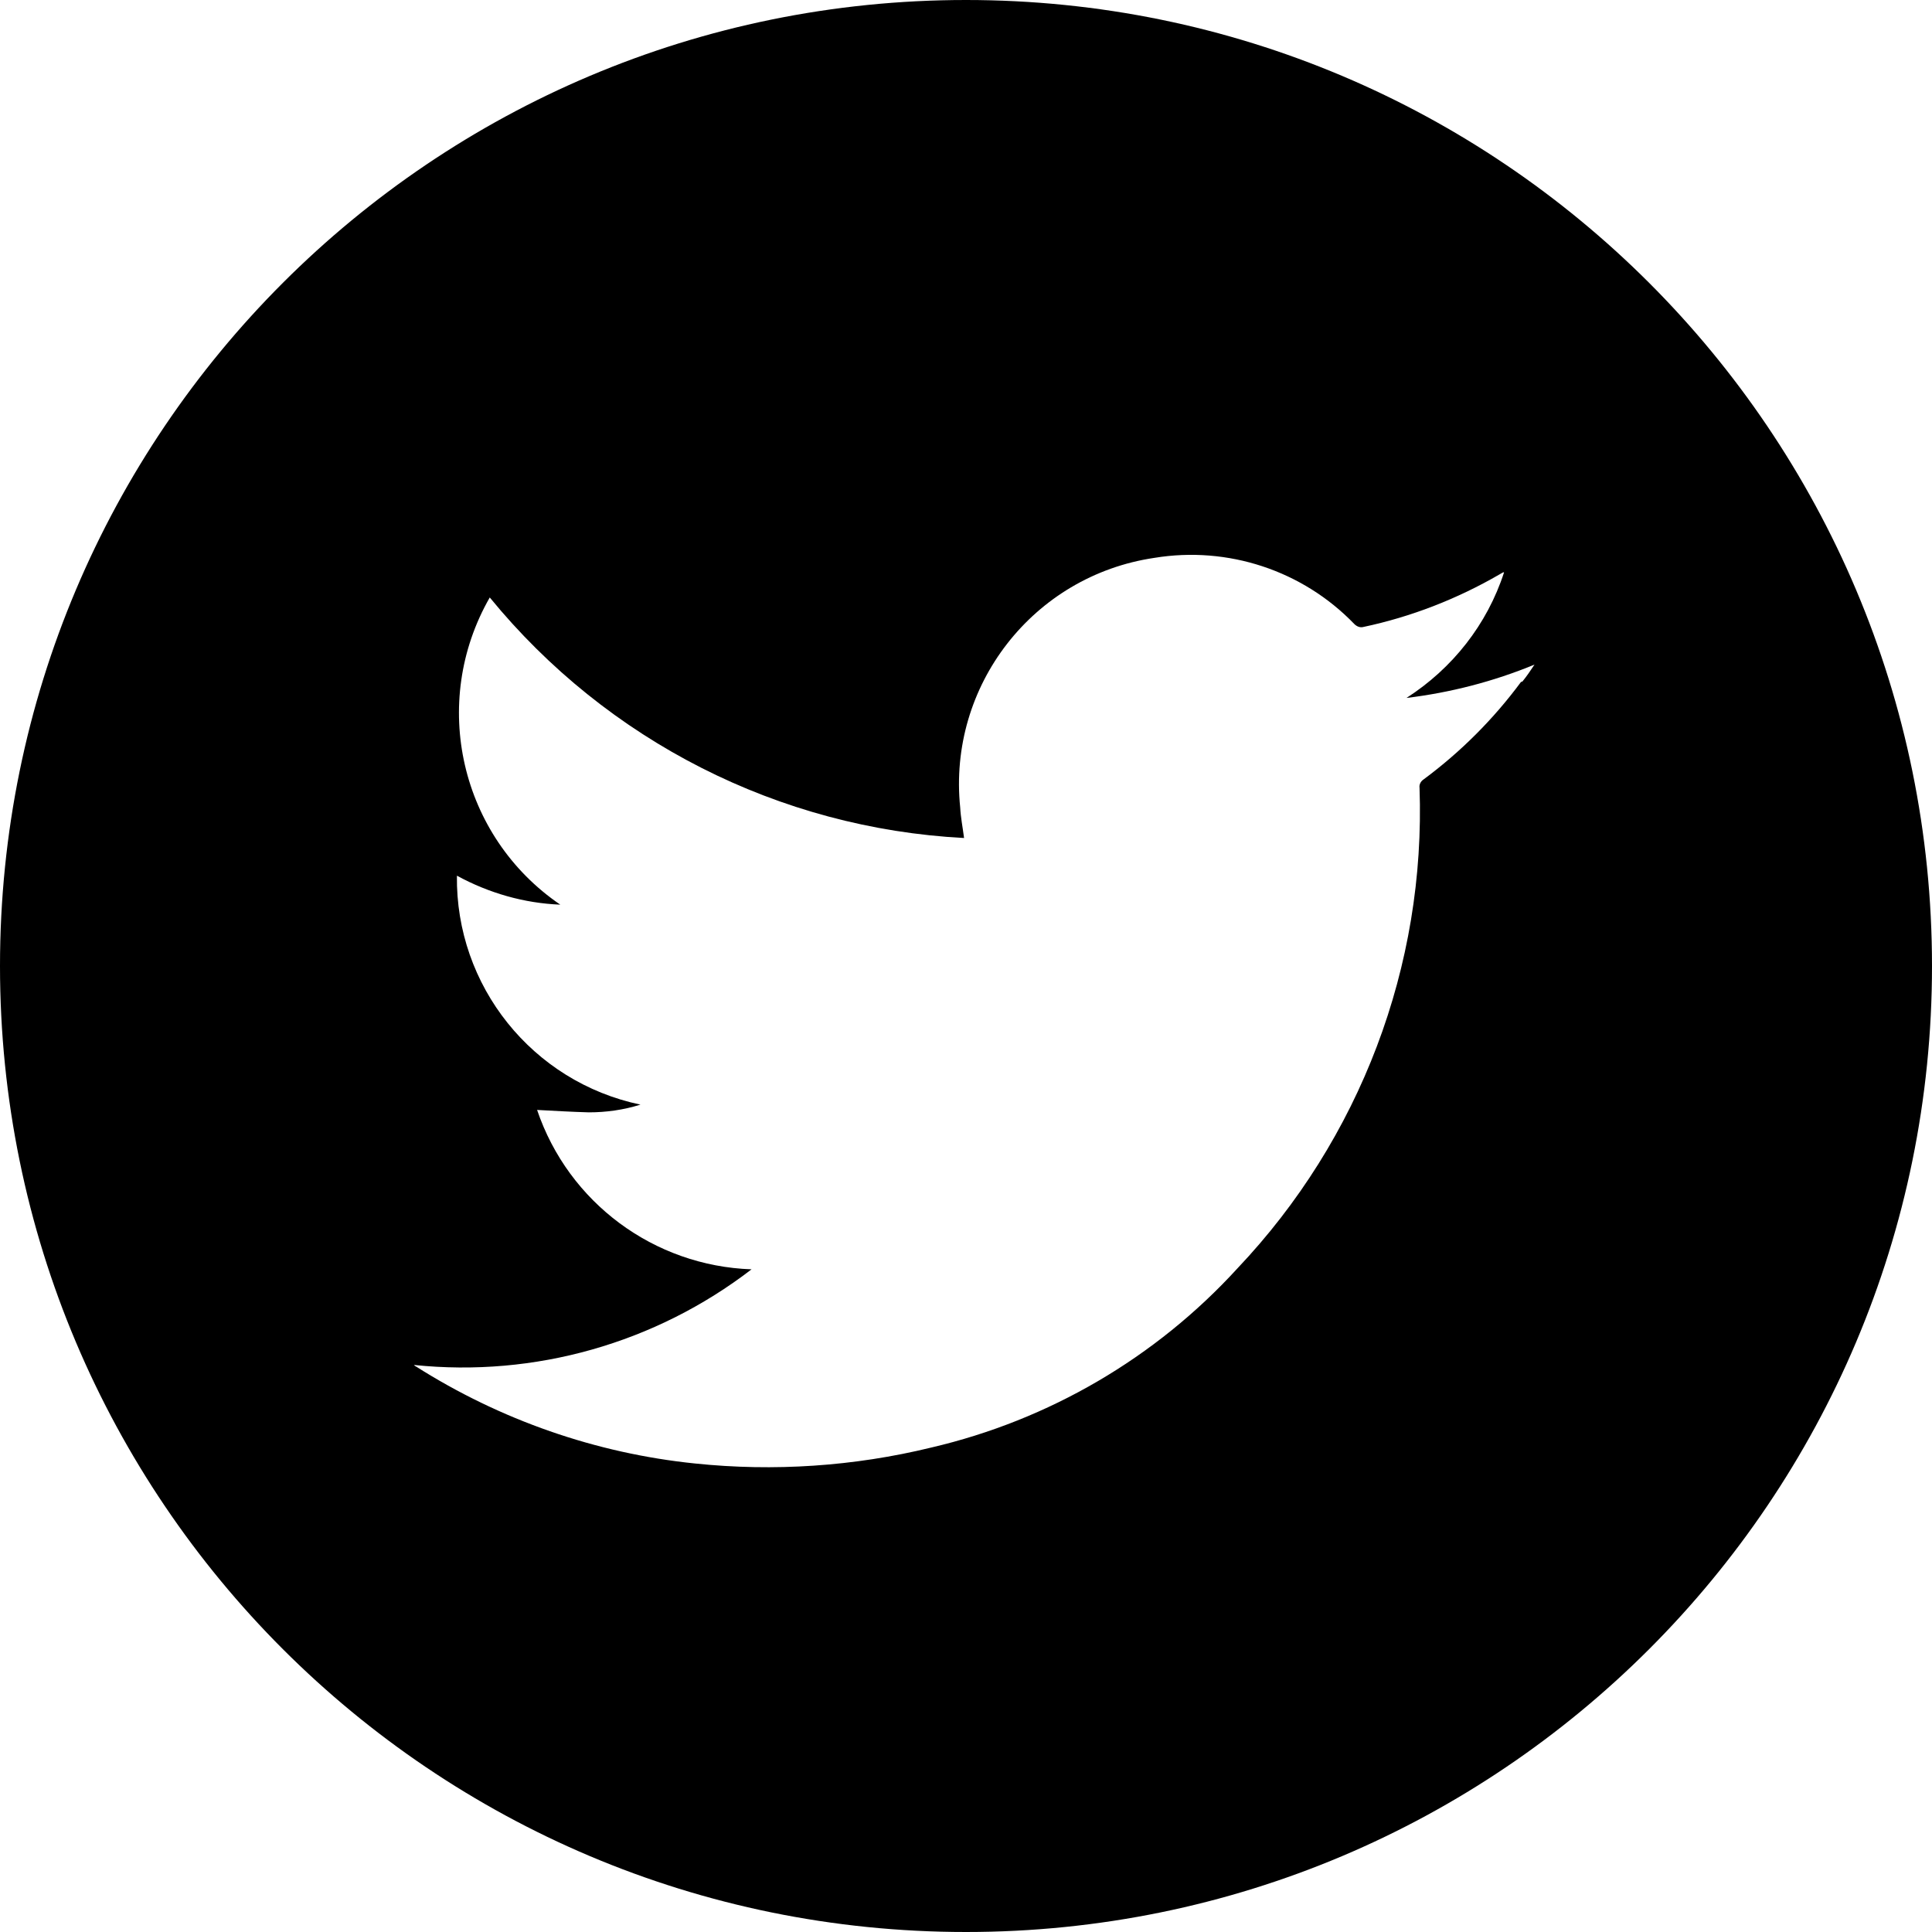
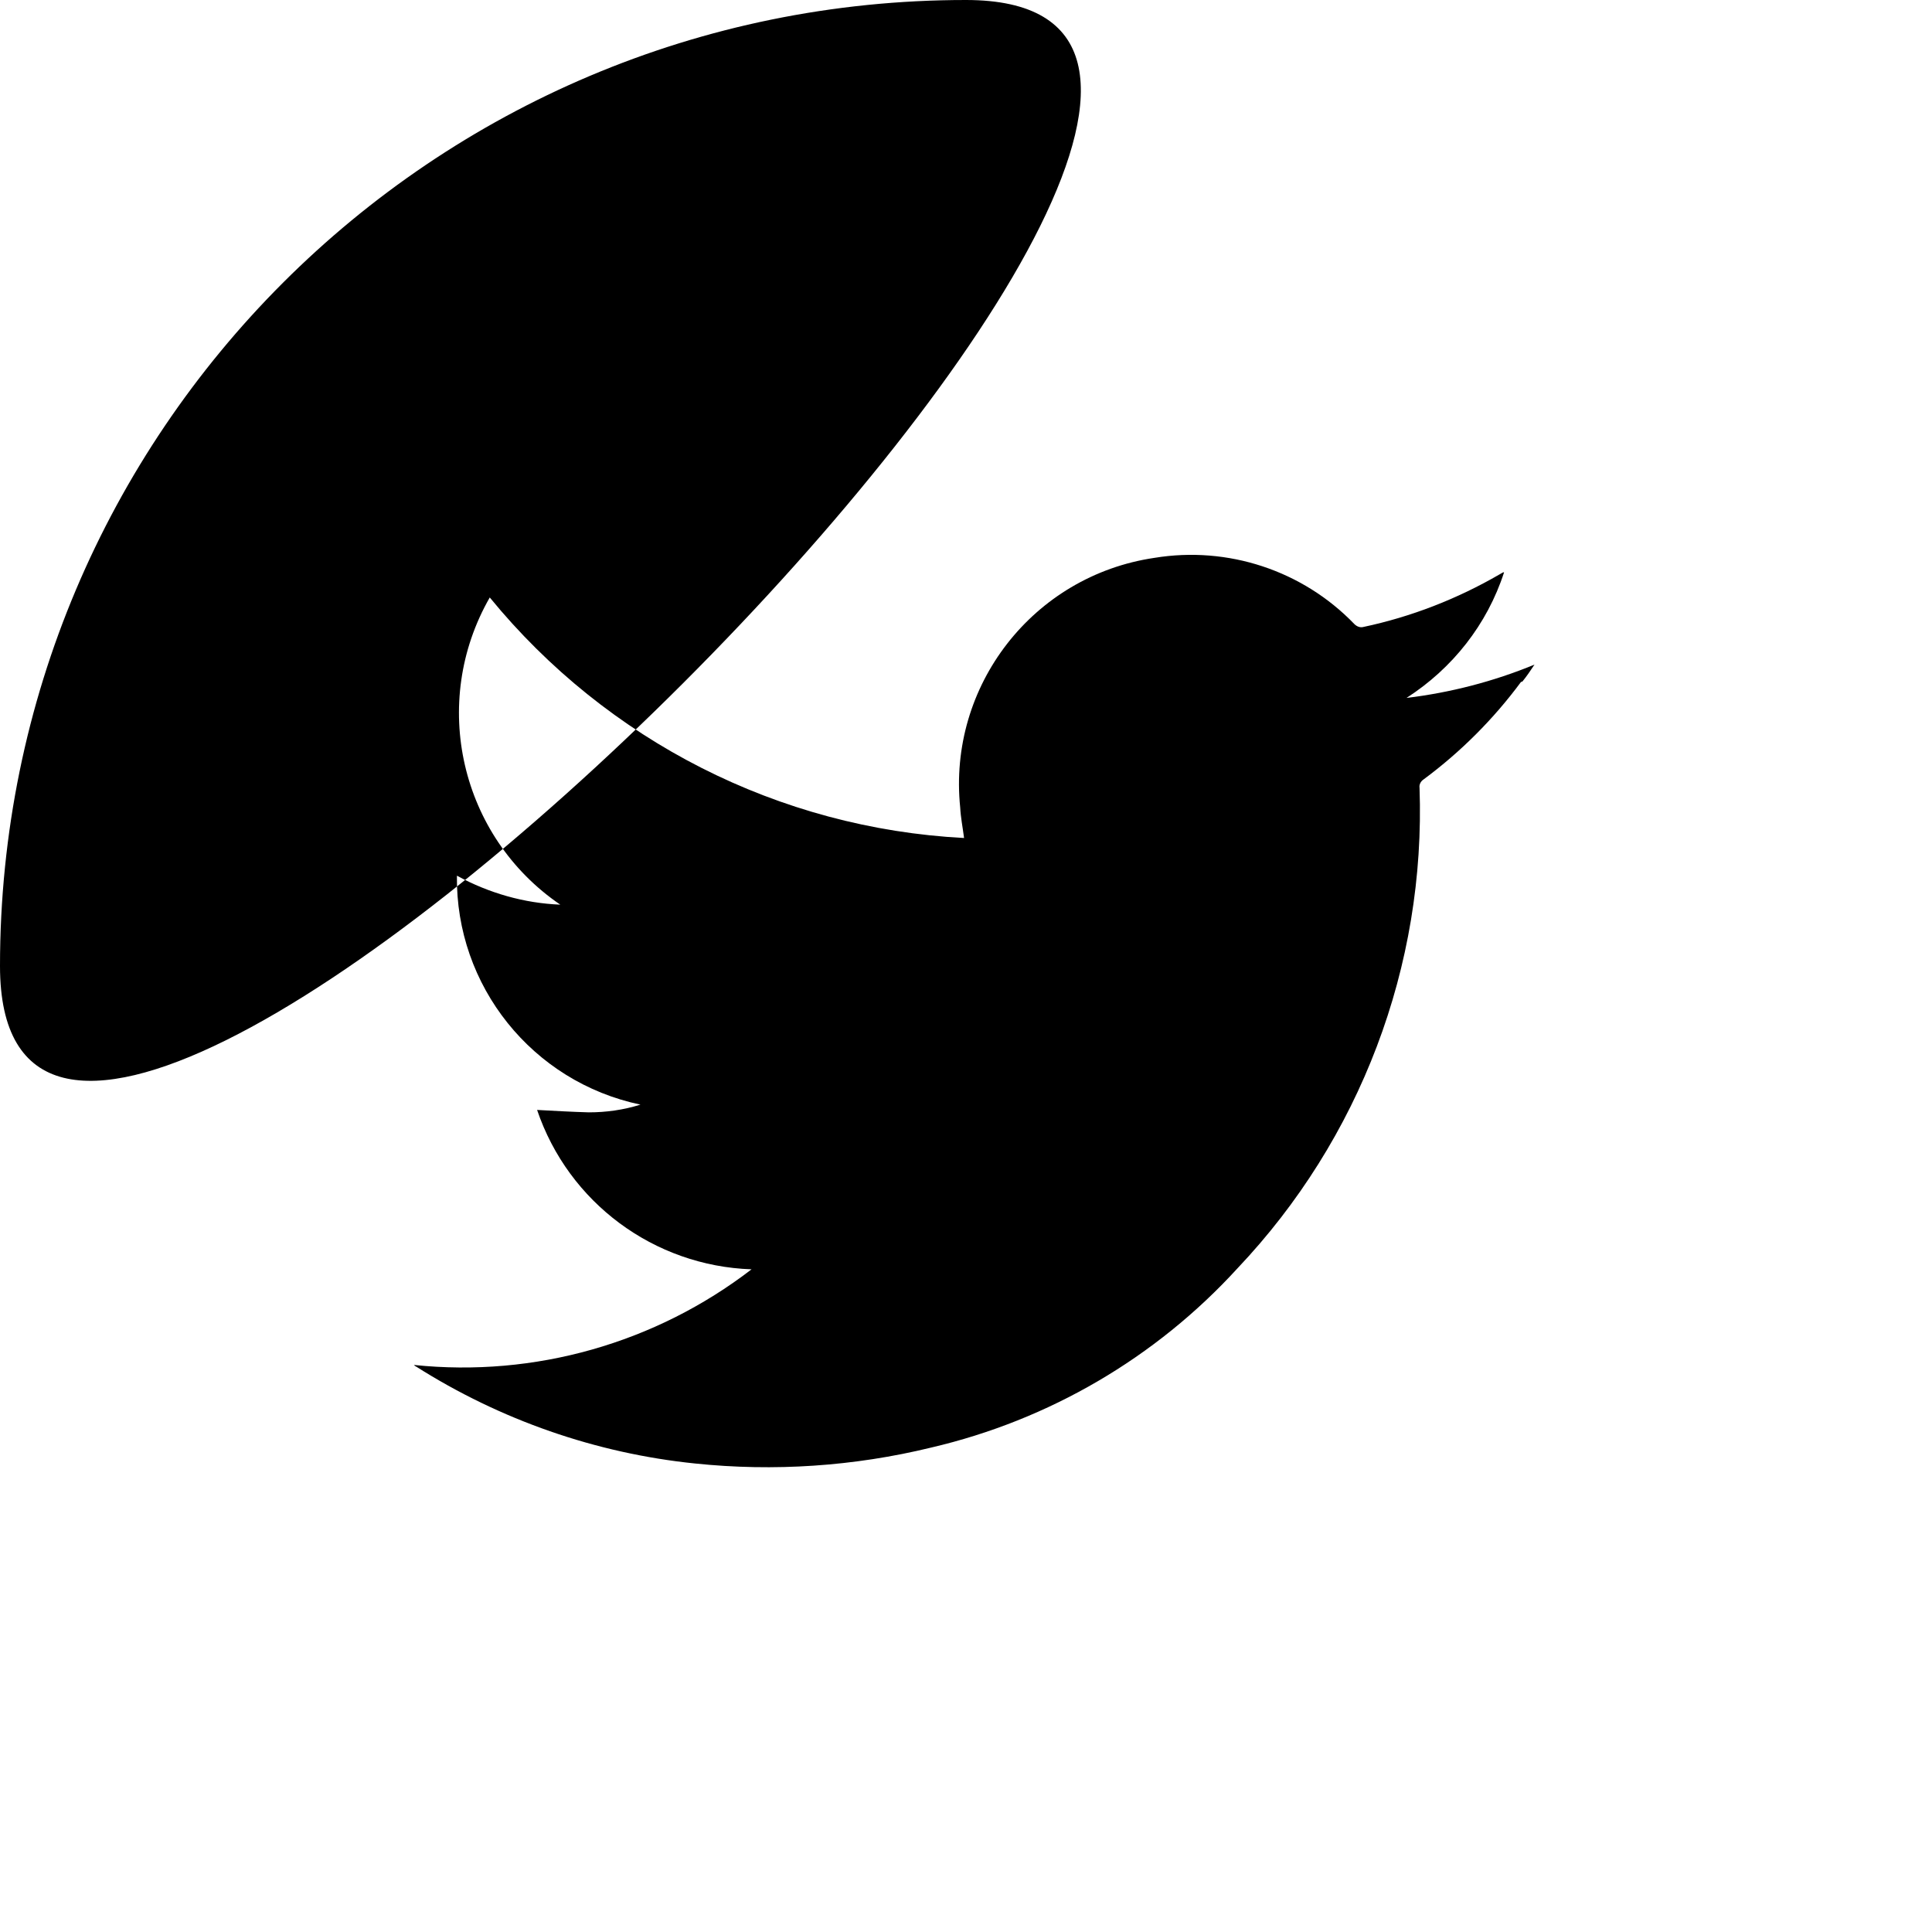
<svg xmlns="http://www.w3.org/2000/svg" id="Layer_1" viewBox="0 0 40 40">
-   <path id="Path_5475" d="M20,0C8.95,0,0,8.95,0,20s8.95,20,20,20,20-8.95,20-20S31.05,0,20,0m11.49,14.12c-.57,.77-1.25,1.45-2.02,2.02-.06,.04-.09,.11-.08,.17,.13,3.69-1.23,7.27-3.77,9.95-1.69,1.85-3.9,3.14-6.34,3.71-1.6,.39-3.26,.5-4.89,.33-2.05-.21-4.03-.9-5.78-2.01-.01,0-.03-.02-.04-.03,2.5,.26,5-.45,6.99-1.98-2.02-.07-3.79-1.38-4.44-3.3,.37,.02,.72,.04,1.07,.05,.36,0,.72-.05,1.07-.16-2.24-.47-3.83-2.46-3.8-4.74,.66,.36,1.39,.57,2.14,.6-2.07-1.41-2.71-4.18-1.46-6.36,2.43,2.97,5.99,4.78,9.82,4.98-.03-.23-.07-.43-.08-.63-.26-2.52,1.51-4.8,4.02-5.17,1.52-.25,3.07,.26,4.14,1.37,.05,.05,.12,.08,.19,.06,.99-.21,1.94-.58,2.82-1.09,.02-.01,.05-.03,.07-.04h.02c-.35,1.08-1.07,1.99-2.02,2.6,.91-.11,1.8-.34,2.65-.69-.08,.12-.16,.24-.25,.35" />
+   <path id="Path_5475" d="M20,0C8.95,0,0,8.95,0,20S31.05,0,20,0m11.49,14.12c-.57,.77-1.25,1.45-2.02,2.02-.06,.04-.09,.11-.08,.17,.13,3.69-1.23,7.27-3.77,9.95-1.69,1.85-3.9,3.14-6.34,3.71-1.6,.39-3.26,.5-4.89,.33-2.05-.21-4.03-.9-5.78-2.01-.01,0-.03-.02-.04-.03,2.5,.26,5-.45,6.99-1.98-2.02-.07-3.79-1.38-4.44-3.3,.37,.02,.72,.04,1.07,.05,.36,0,.72-.05,1.07-.16-2.24-.47-3.83-2.46-3.8-4.74,.66,.36,1.39,.57,2.14,.6-2.07-1.41-2.71-4.18-1.46-6.36,2.43,2.97,5.99,4.78,9.82,4.98-.03-.23-.07-.43-.08-.63-.26-2.52,1.51-4.8,4.02-5.17,1.52-.25,3.07,.26,4.14,1.37,.05,.05,.12,.08,.19,.06,.99-.21,1.94-.58,2.82-1.09,.02-.01,.05-.03,.07-.04h.02c-.35,1.08-1.07,1.99-2.02,2.6,.91-.11,1.8-.34,2.65-.69-.08,.12-.16,.24-.25,.35" />
</svg>